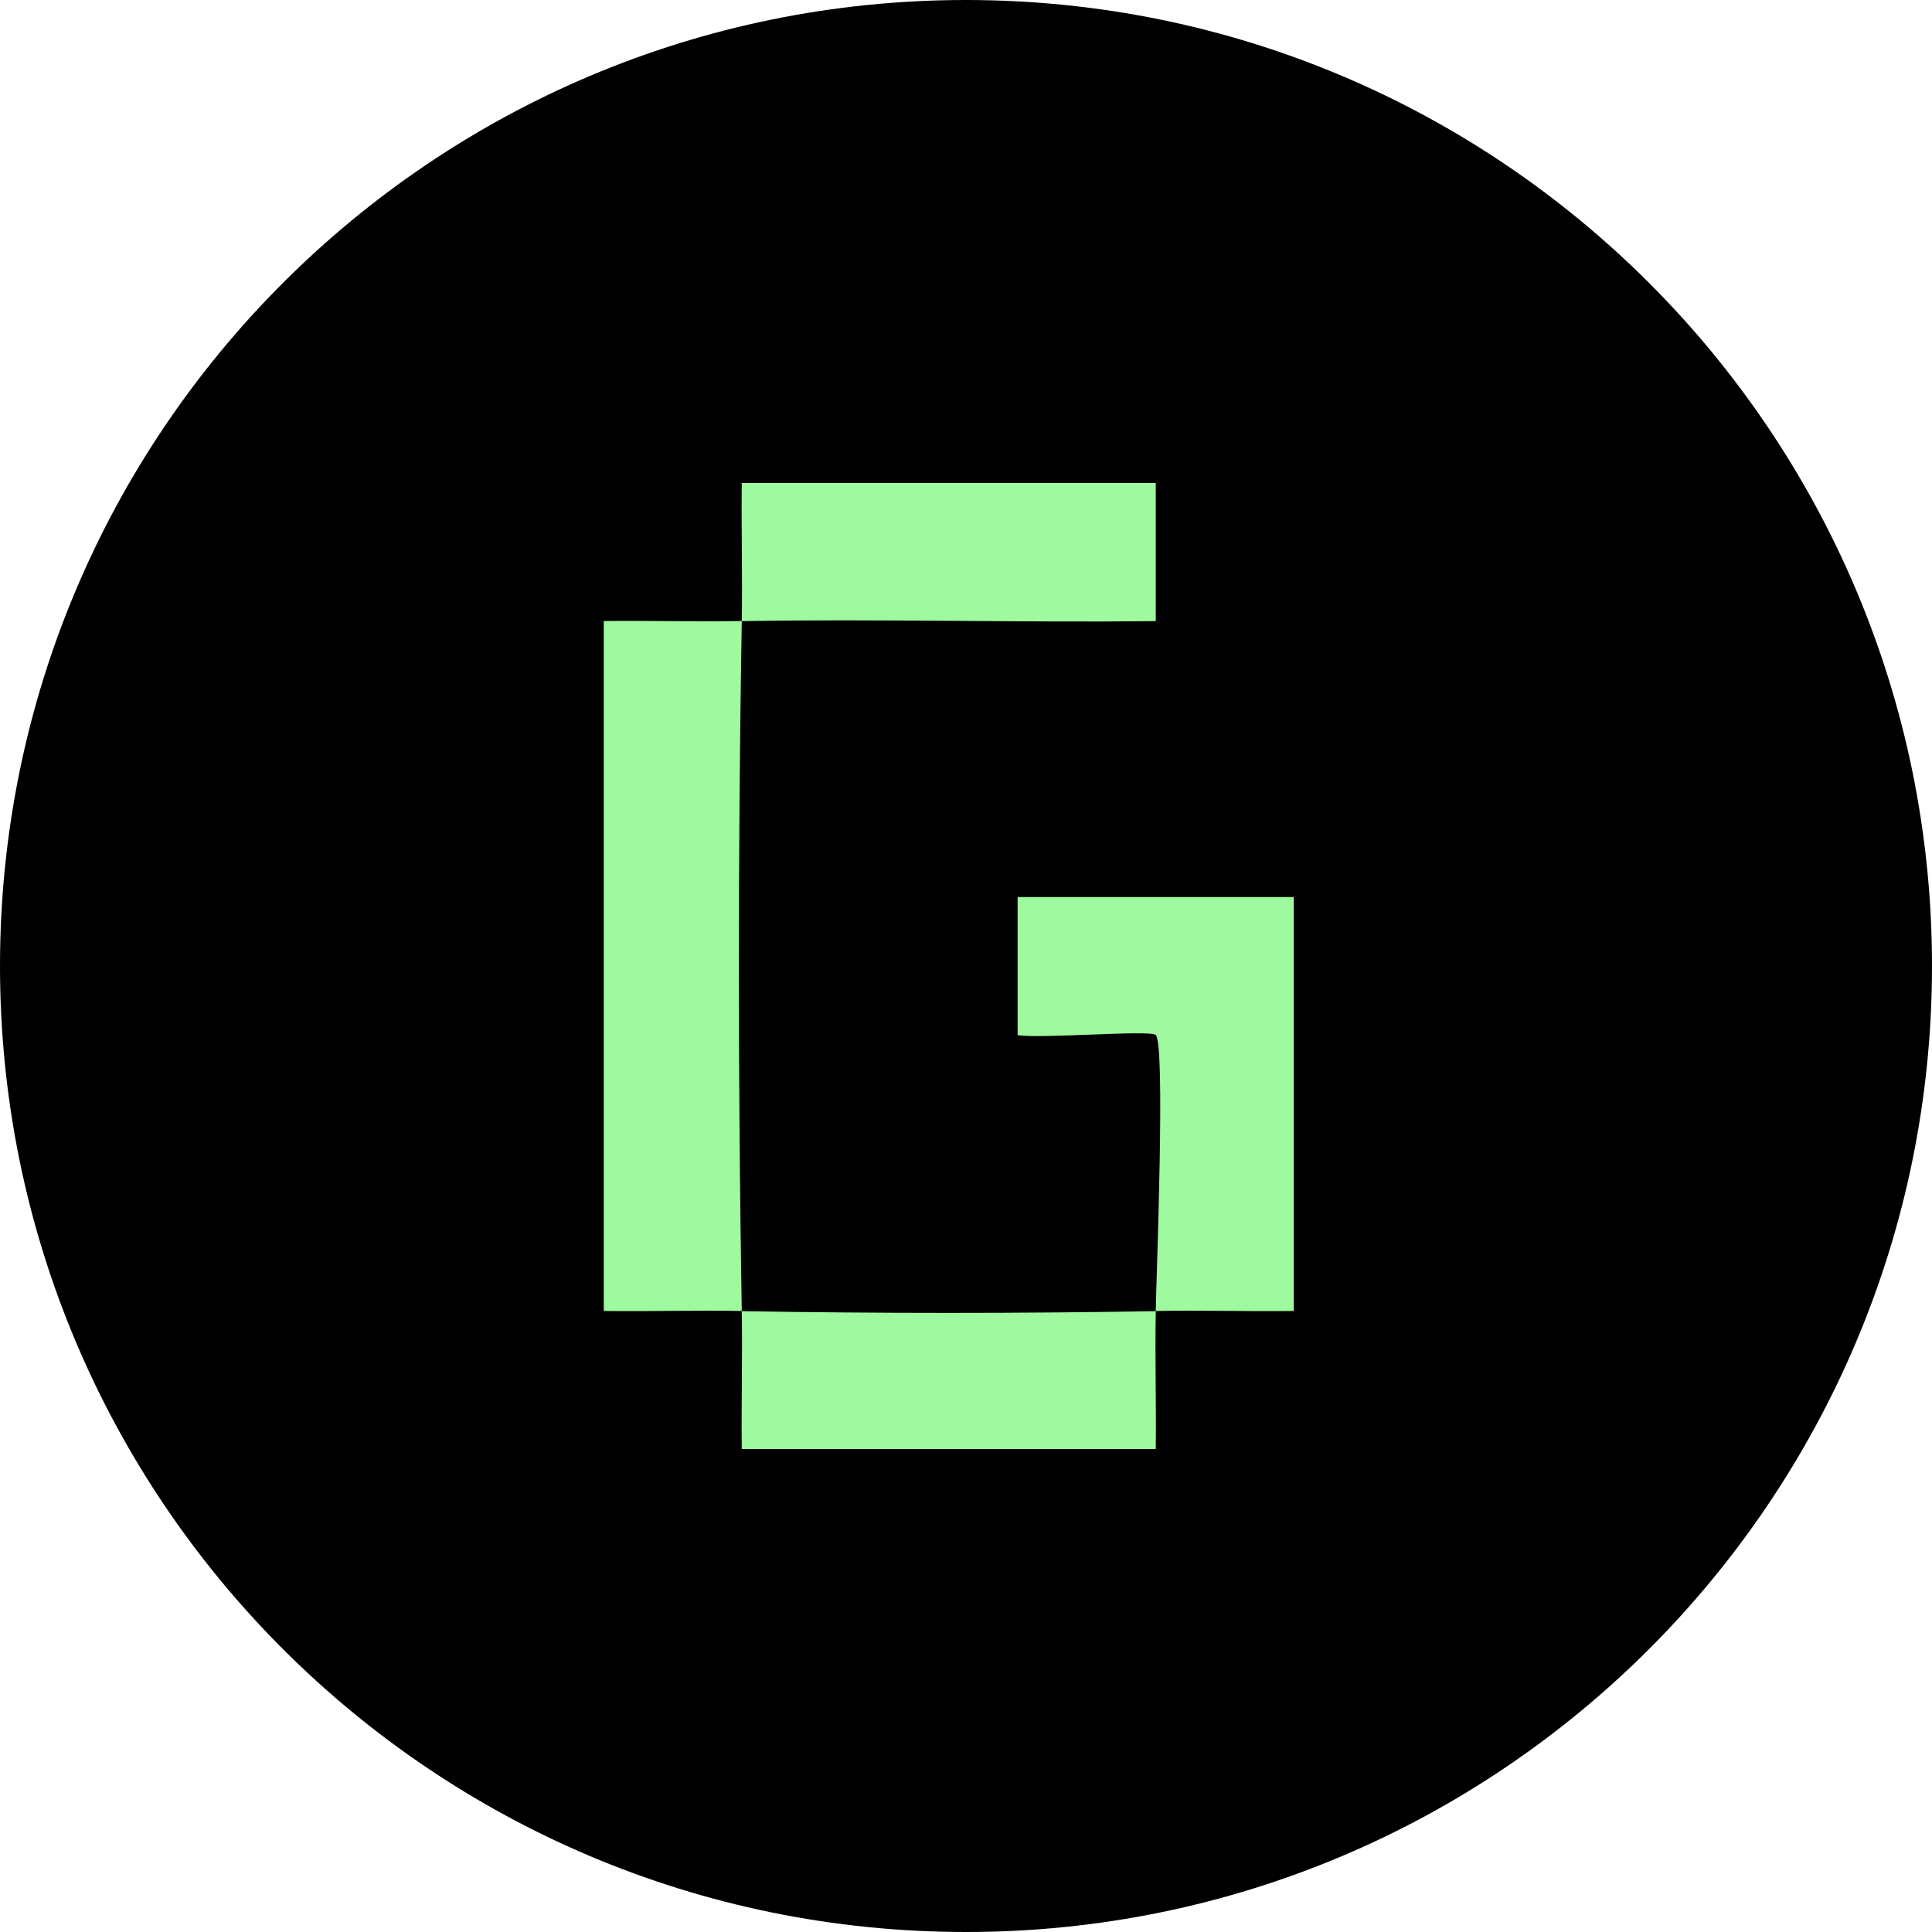
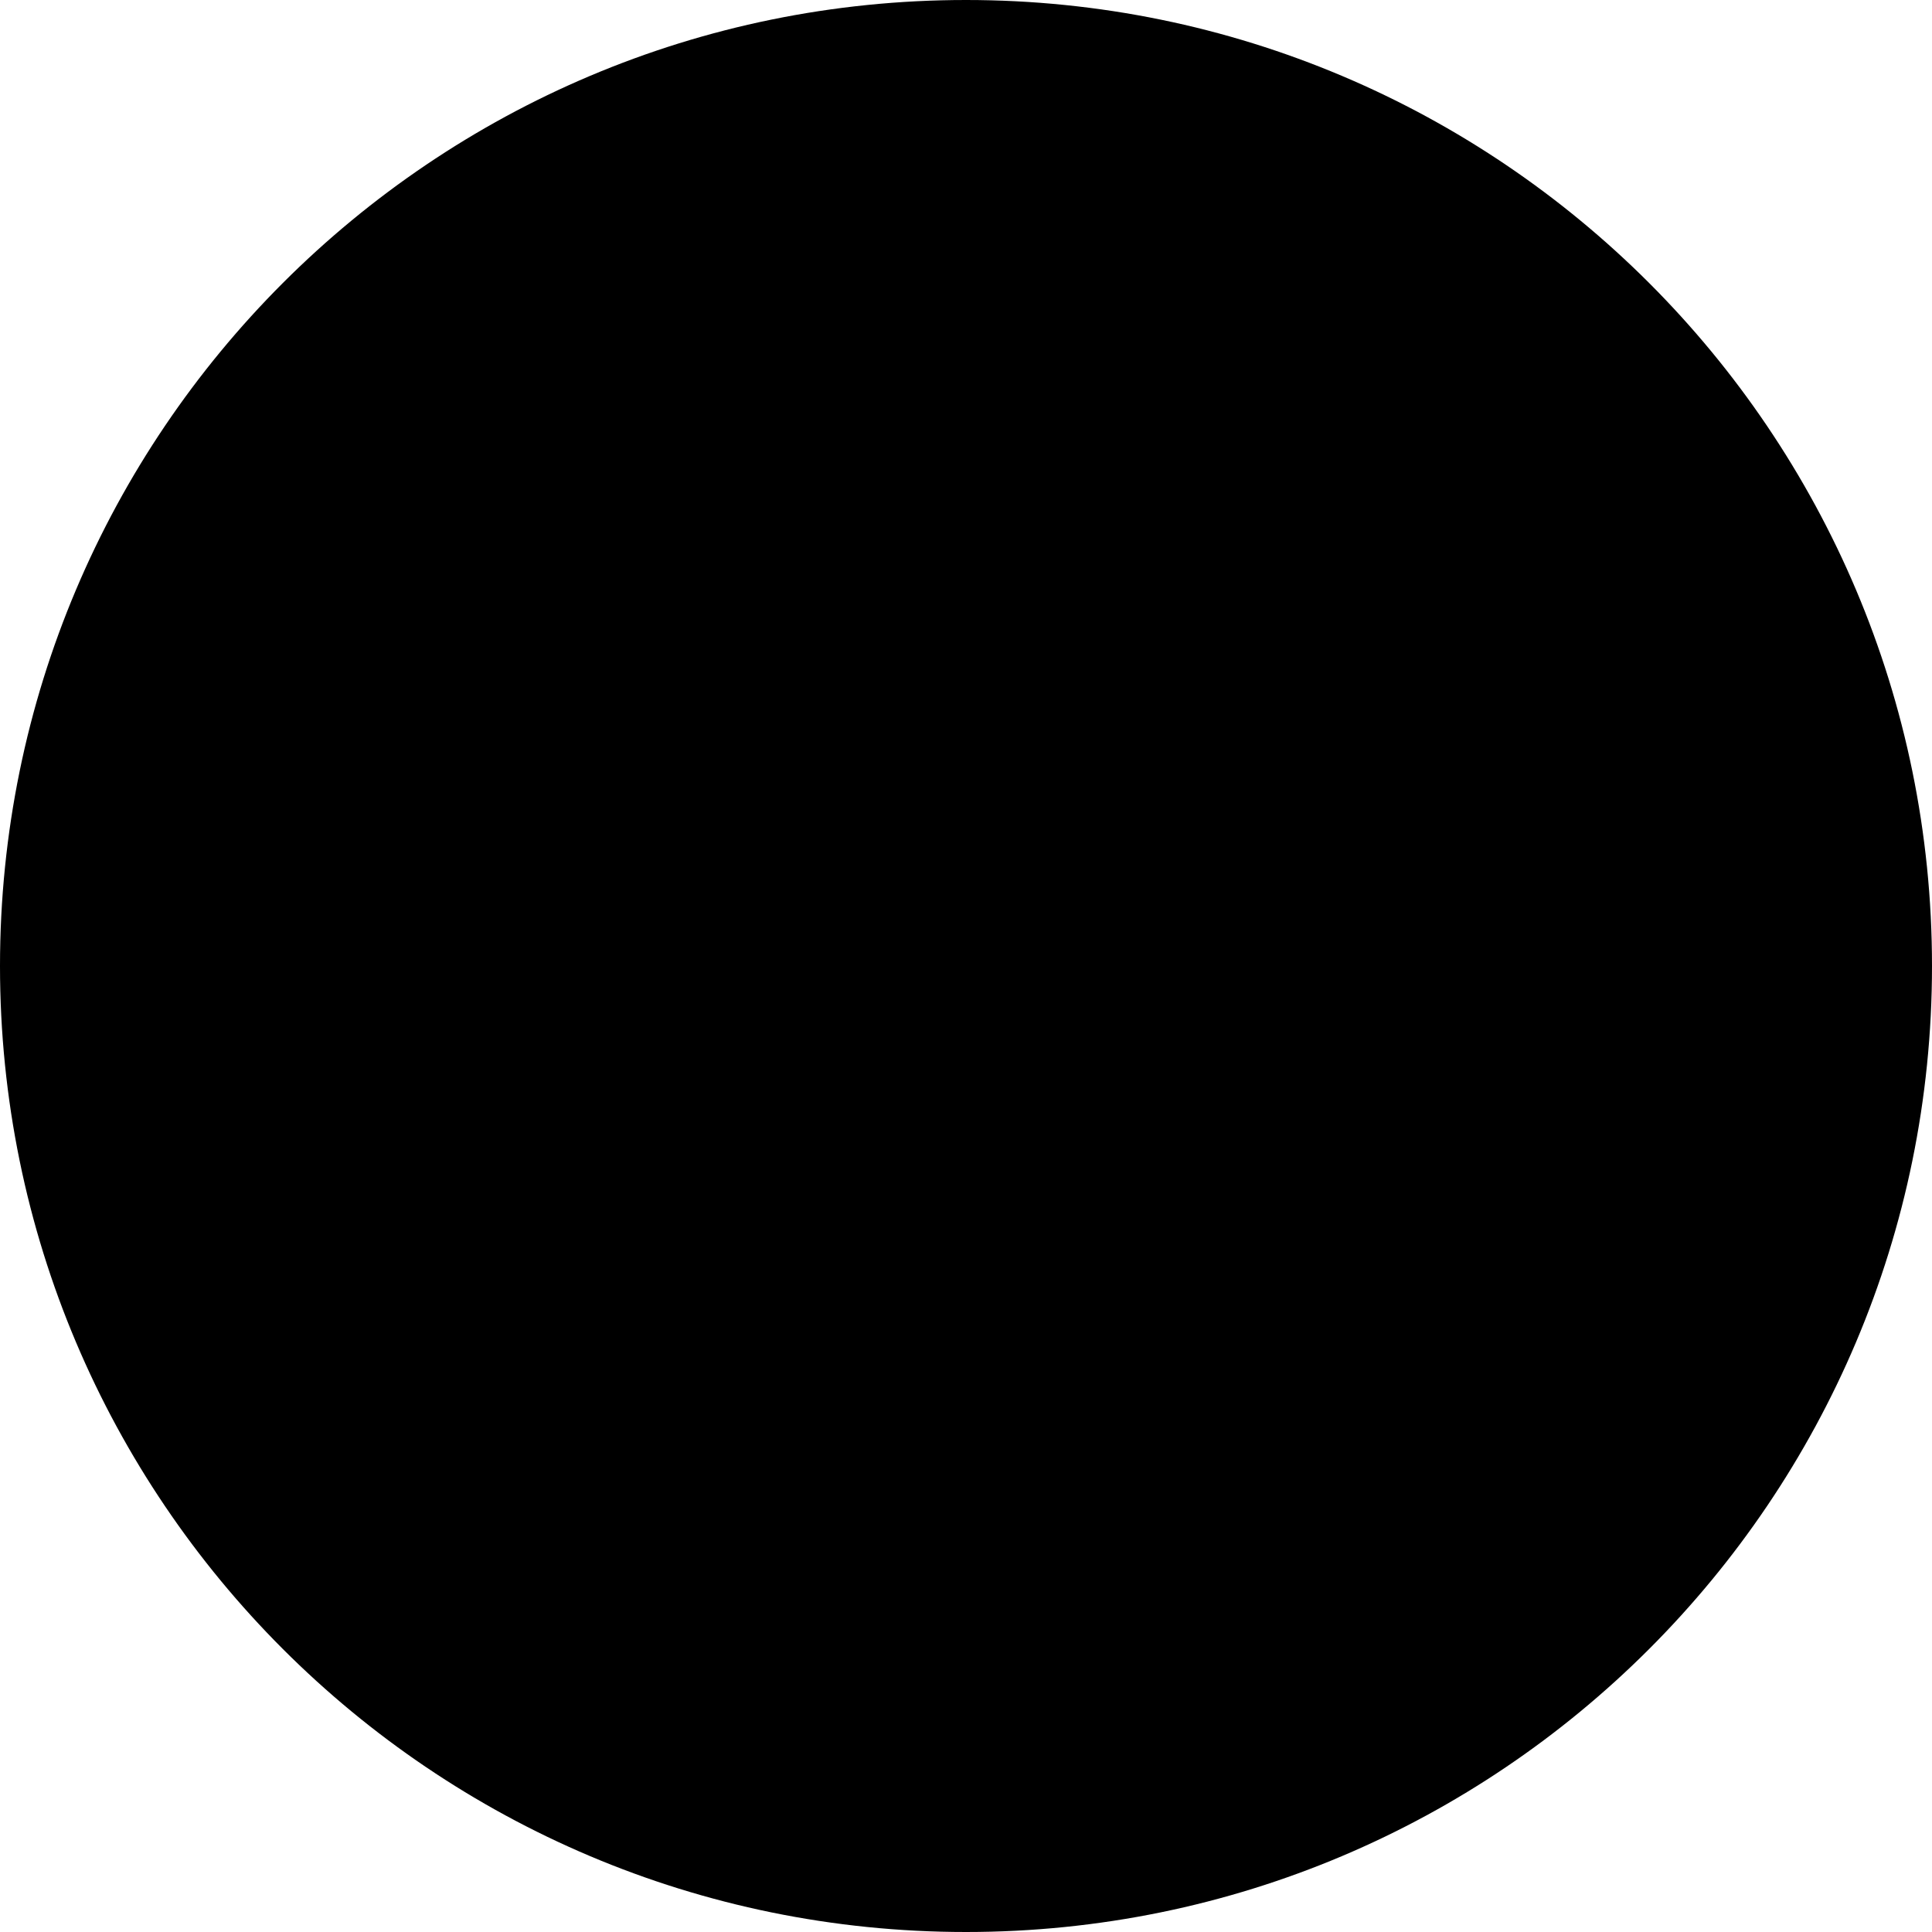
<svg xmlns="http://www.w3.org/2000/svg" width="32" height="32" viewBox="0 0 32 32" fill="none">
  <g clip-path="url(#clip0_4045_2)">
    <path d="M0 16C0 7.163 7.163 0 16 0C24.837 0 32 7.163 32 16C32 24.837 24.837 32 16 32C7.163 32 0 24.837 0 16Z" fill="black" />
-     <path d="M12.286 10.286C12.299 9.527 12.277 8.759 12.286 8H19.143V10.288C16.862 10.313 14.567 10.249 12.286 10.288C12.222 14.08 12.222 17.925 12.286 21.717C14.56 21.755 16.869 21.755 19.143 21.717C19.154 21.077 19.305 17.305 19.143 17.143C19.054 17.054 17.241 17.209 16.855 17.145V14.857H21.429V21.714C20.67 21.723 19.902 21.701 19.143 21.714C19.129 22.473 19.152 23.241 19.143 24H12.286C12.277 23.241 12.299 22.473 12.286 21.714C11.527 21.701 10.759 21.723 10 21.714V10.286C10.759 10.277 11.527 10.299 12.286 10.286Z" fill="#9FF99F" />
  </g>
  <defs>
    <clipPath id="clip0_4045_2">
      <rect width="32" height="32" fill="white" />
    </clipPath>
  </defs>
</svg>